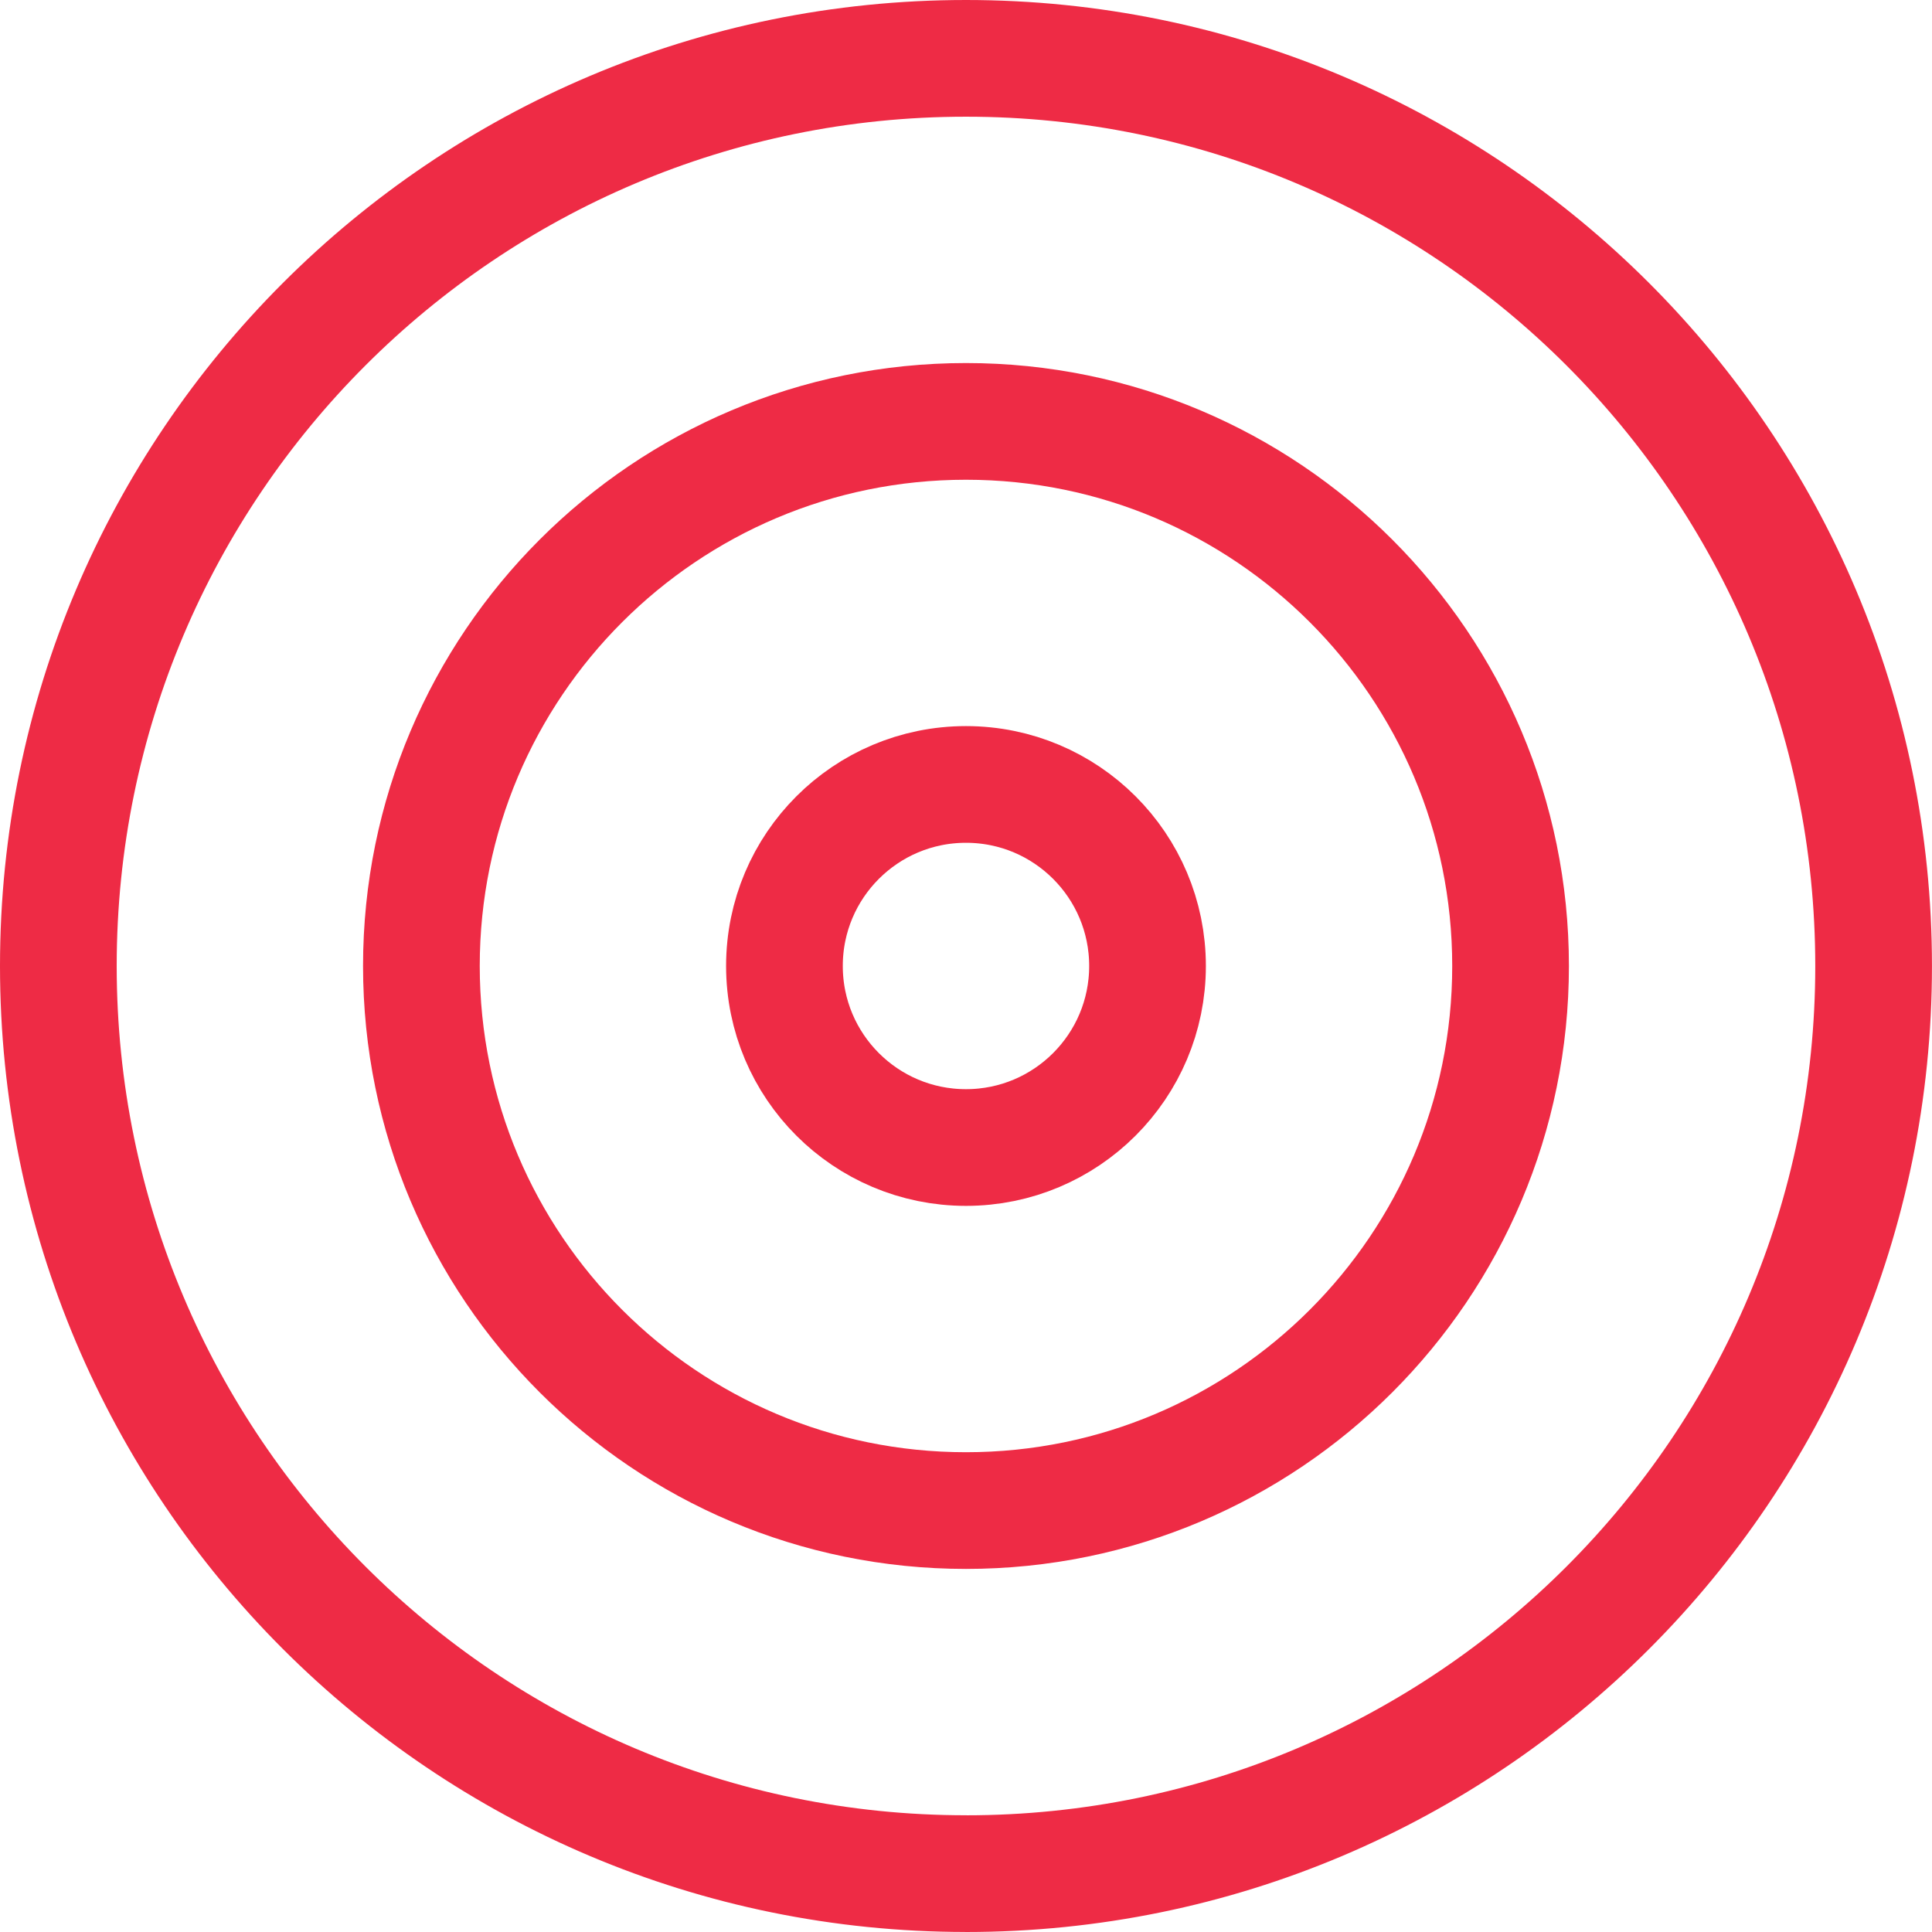
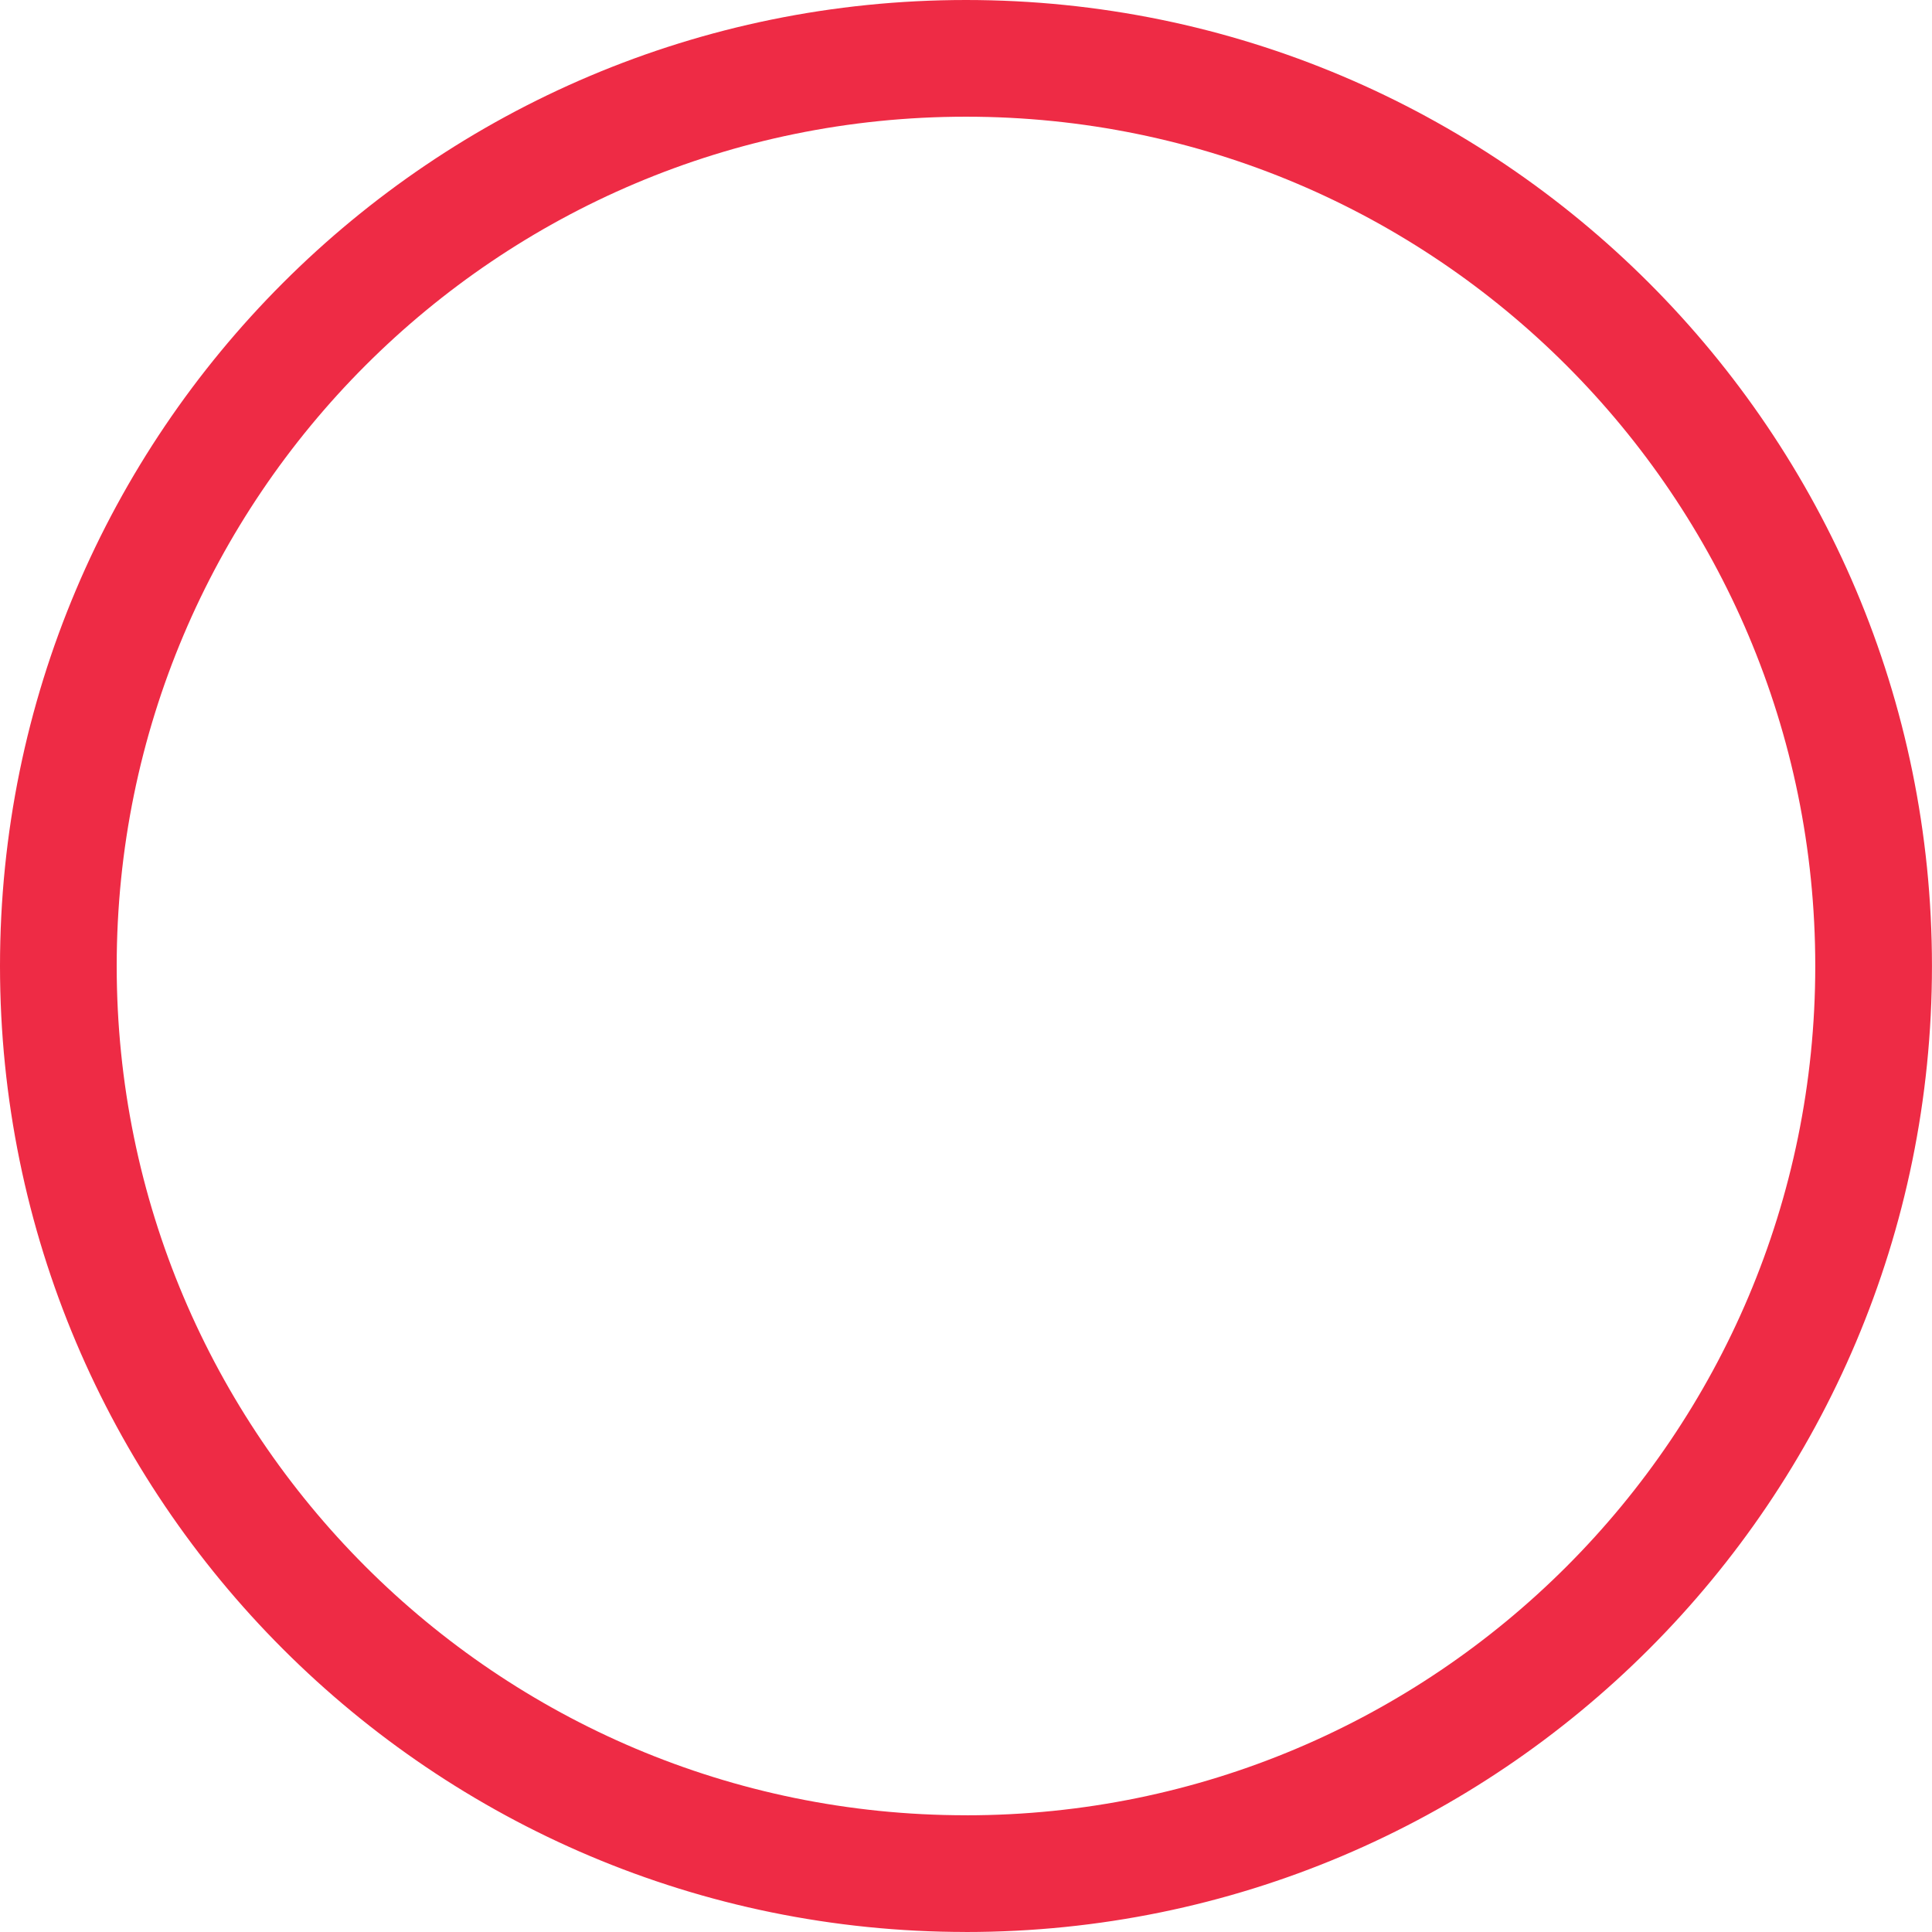
<svg xmlns="http://www.w3.org/2000/svg" id="_лой_2" data-name="Слой 2" viewBox="0 0 49.667 49.667">
  <defs>
    <style>
      .cls-1 {
        fill: none;
        stroke: #ee2b45;
        stroke-linecap: round;
        stroke-linejoin: round;
        stroke-width: 3px;
      }
    </style>
  </defs>
  <g id="_лой_1-2" data-name="Слой 1">
    <path class="cls-1" d="M24.833,48.167c12.887,0,23.333-10.447,23.333-23.333S37.72,1.5,24.833,1.5,1.5,11.947,1.5,24.833s10.447,23.333,23.333,23.333Z" />
-     <path class="cls-1" d="M24.833,38.833c7.732,0,14-6.268,14-14s-6.268-14-14-14-14,6.268-14,14,6.268,14,14,14Z" />
-     <path class="cls-1" d="M24.833,29.5c2.577,0,4.667-2.089,4.667-4.667s-2.089-4.667-4.667-4.667-4.667,2.089-4.667,4.667,2.089,4.667,4.667,4.667Z" />
  </g>
</svg>